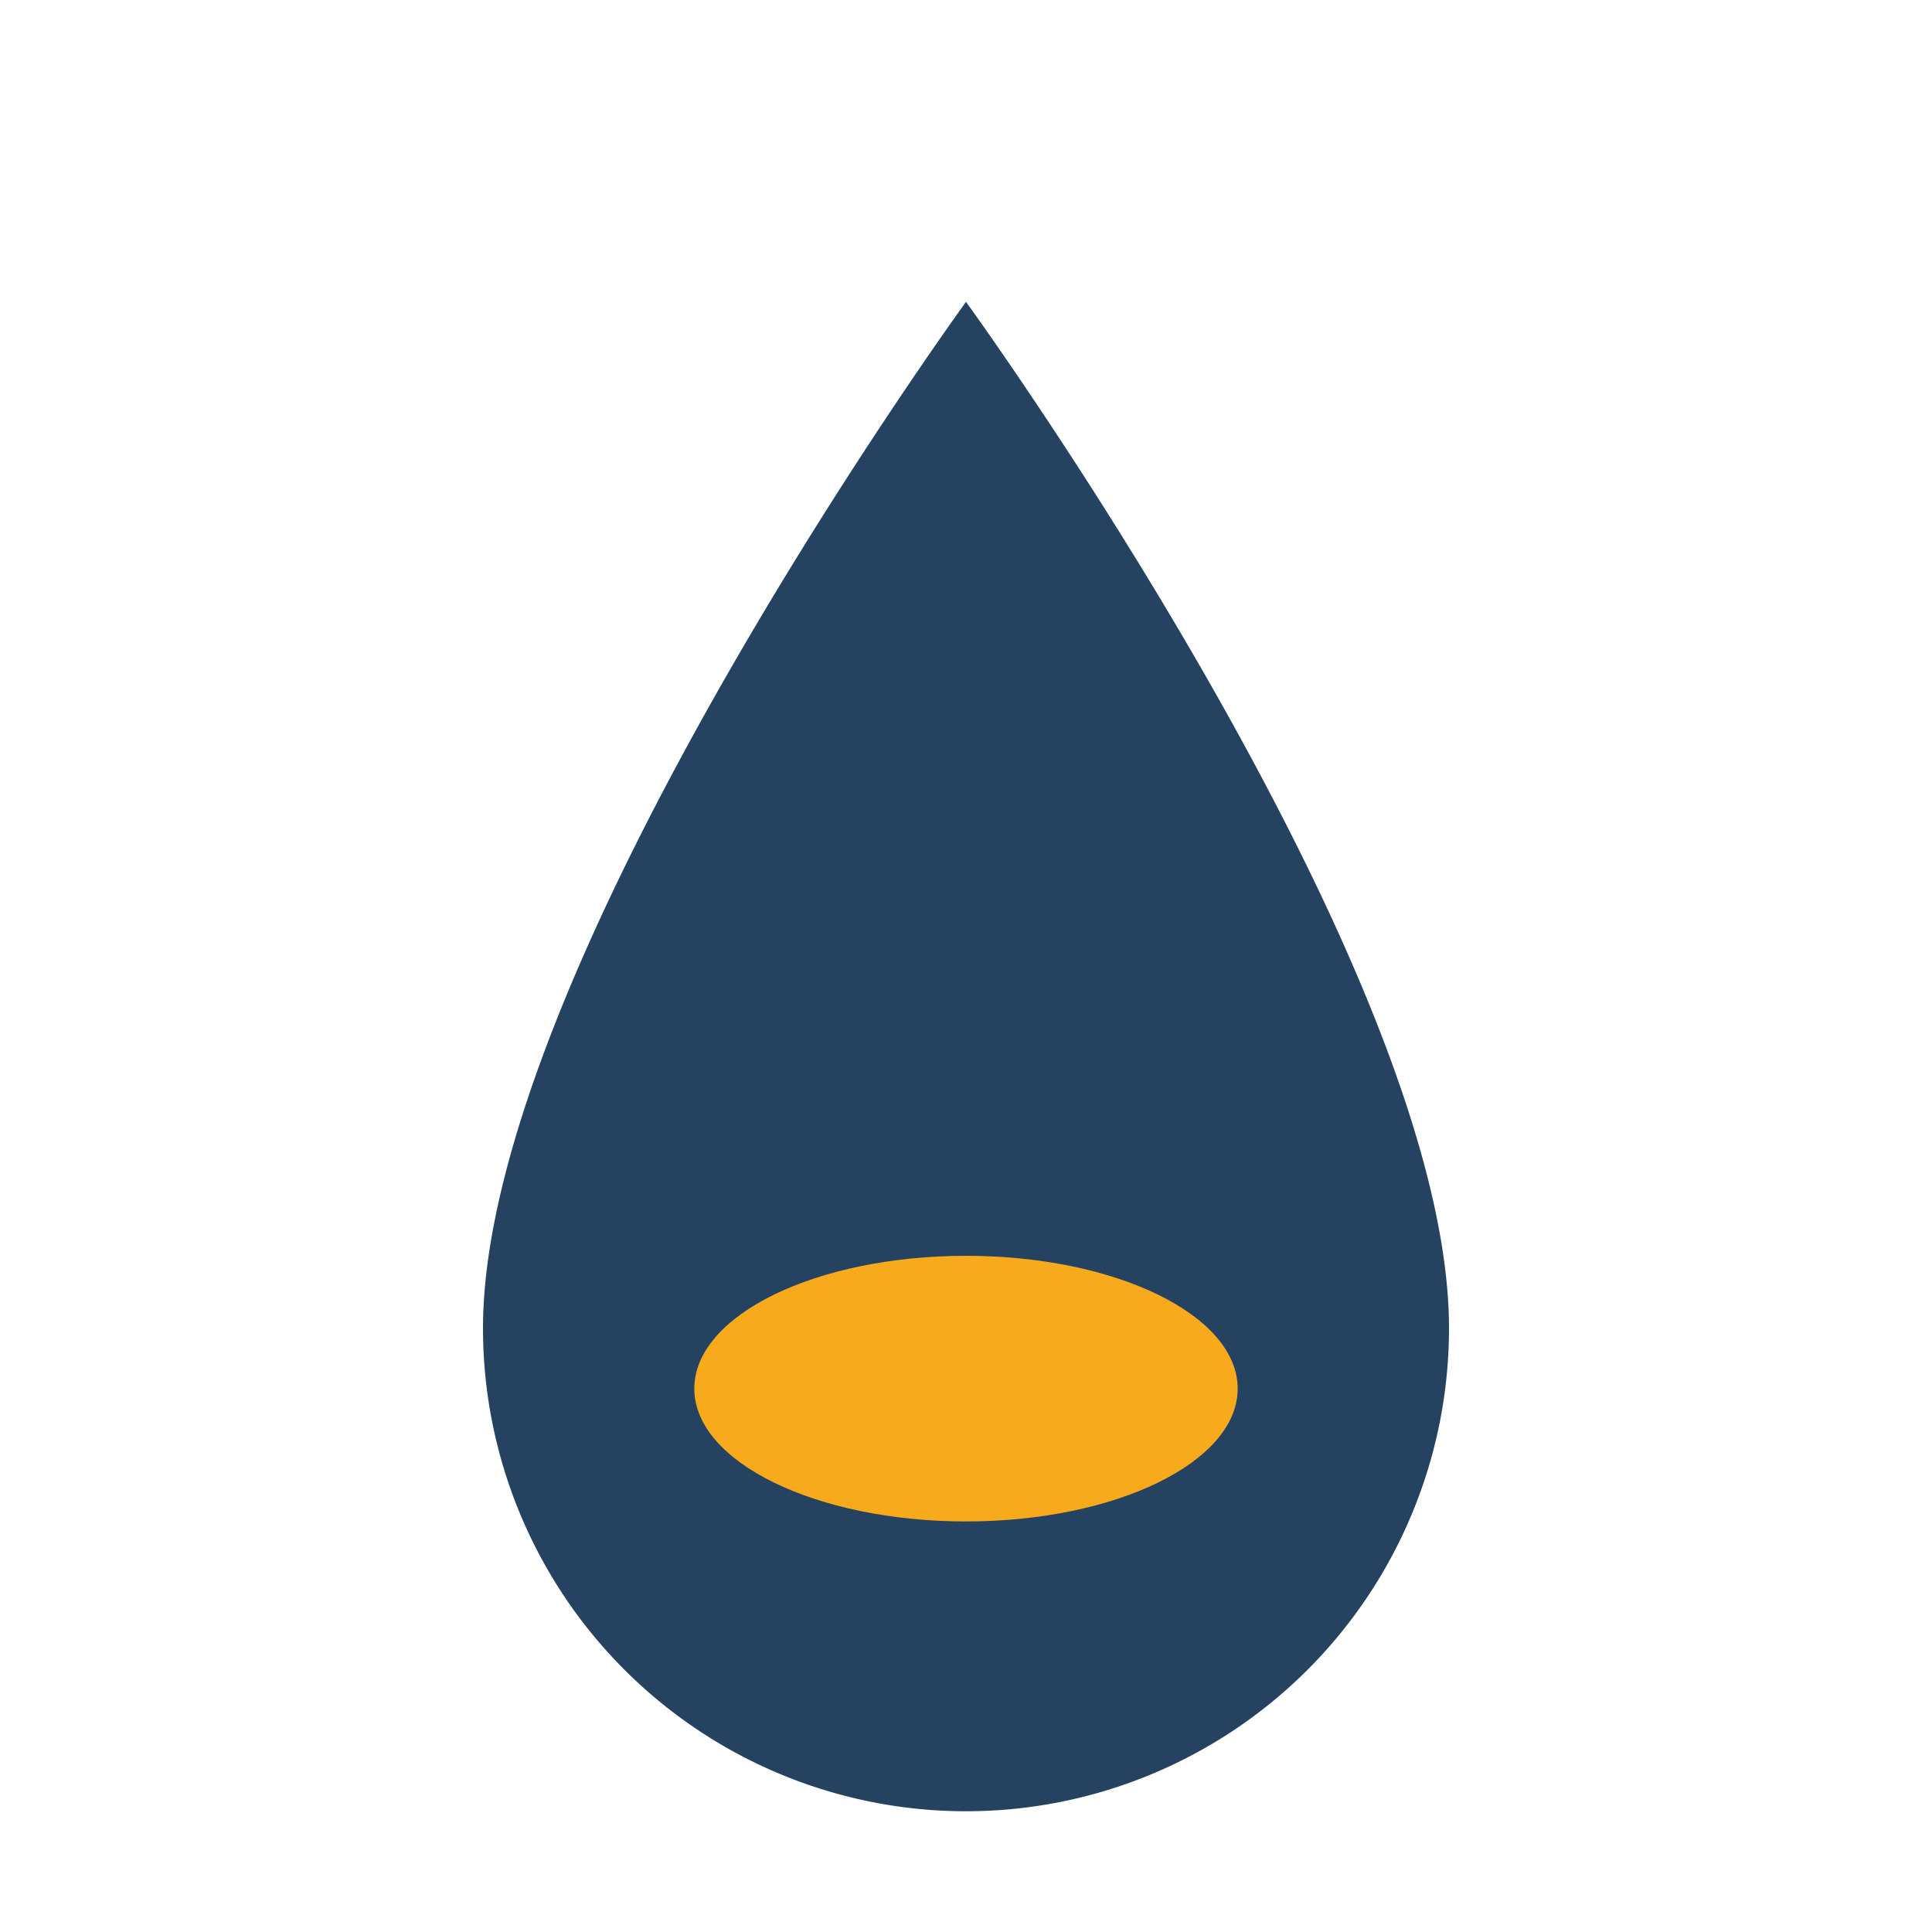
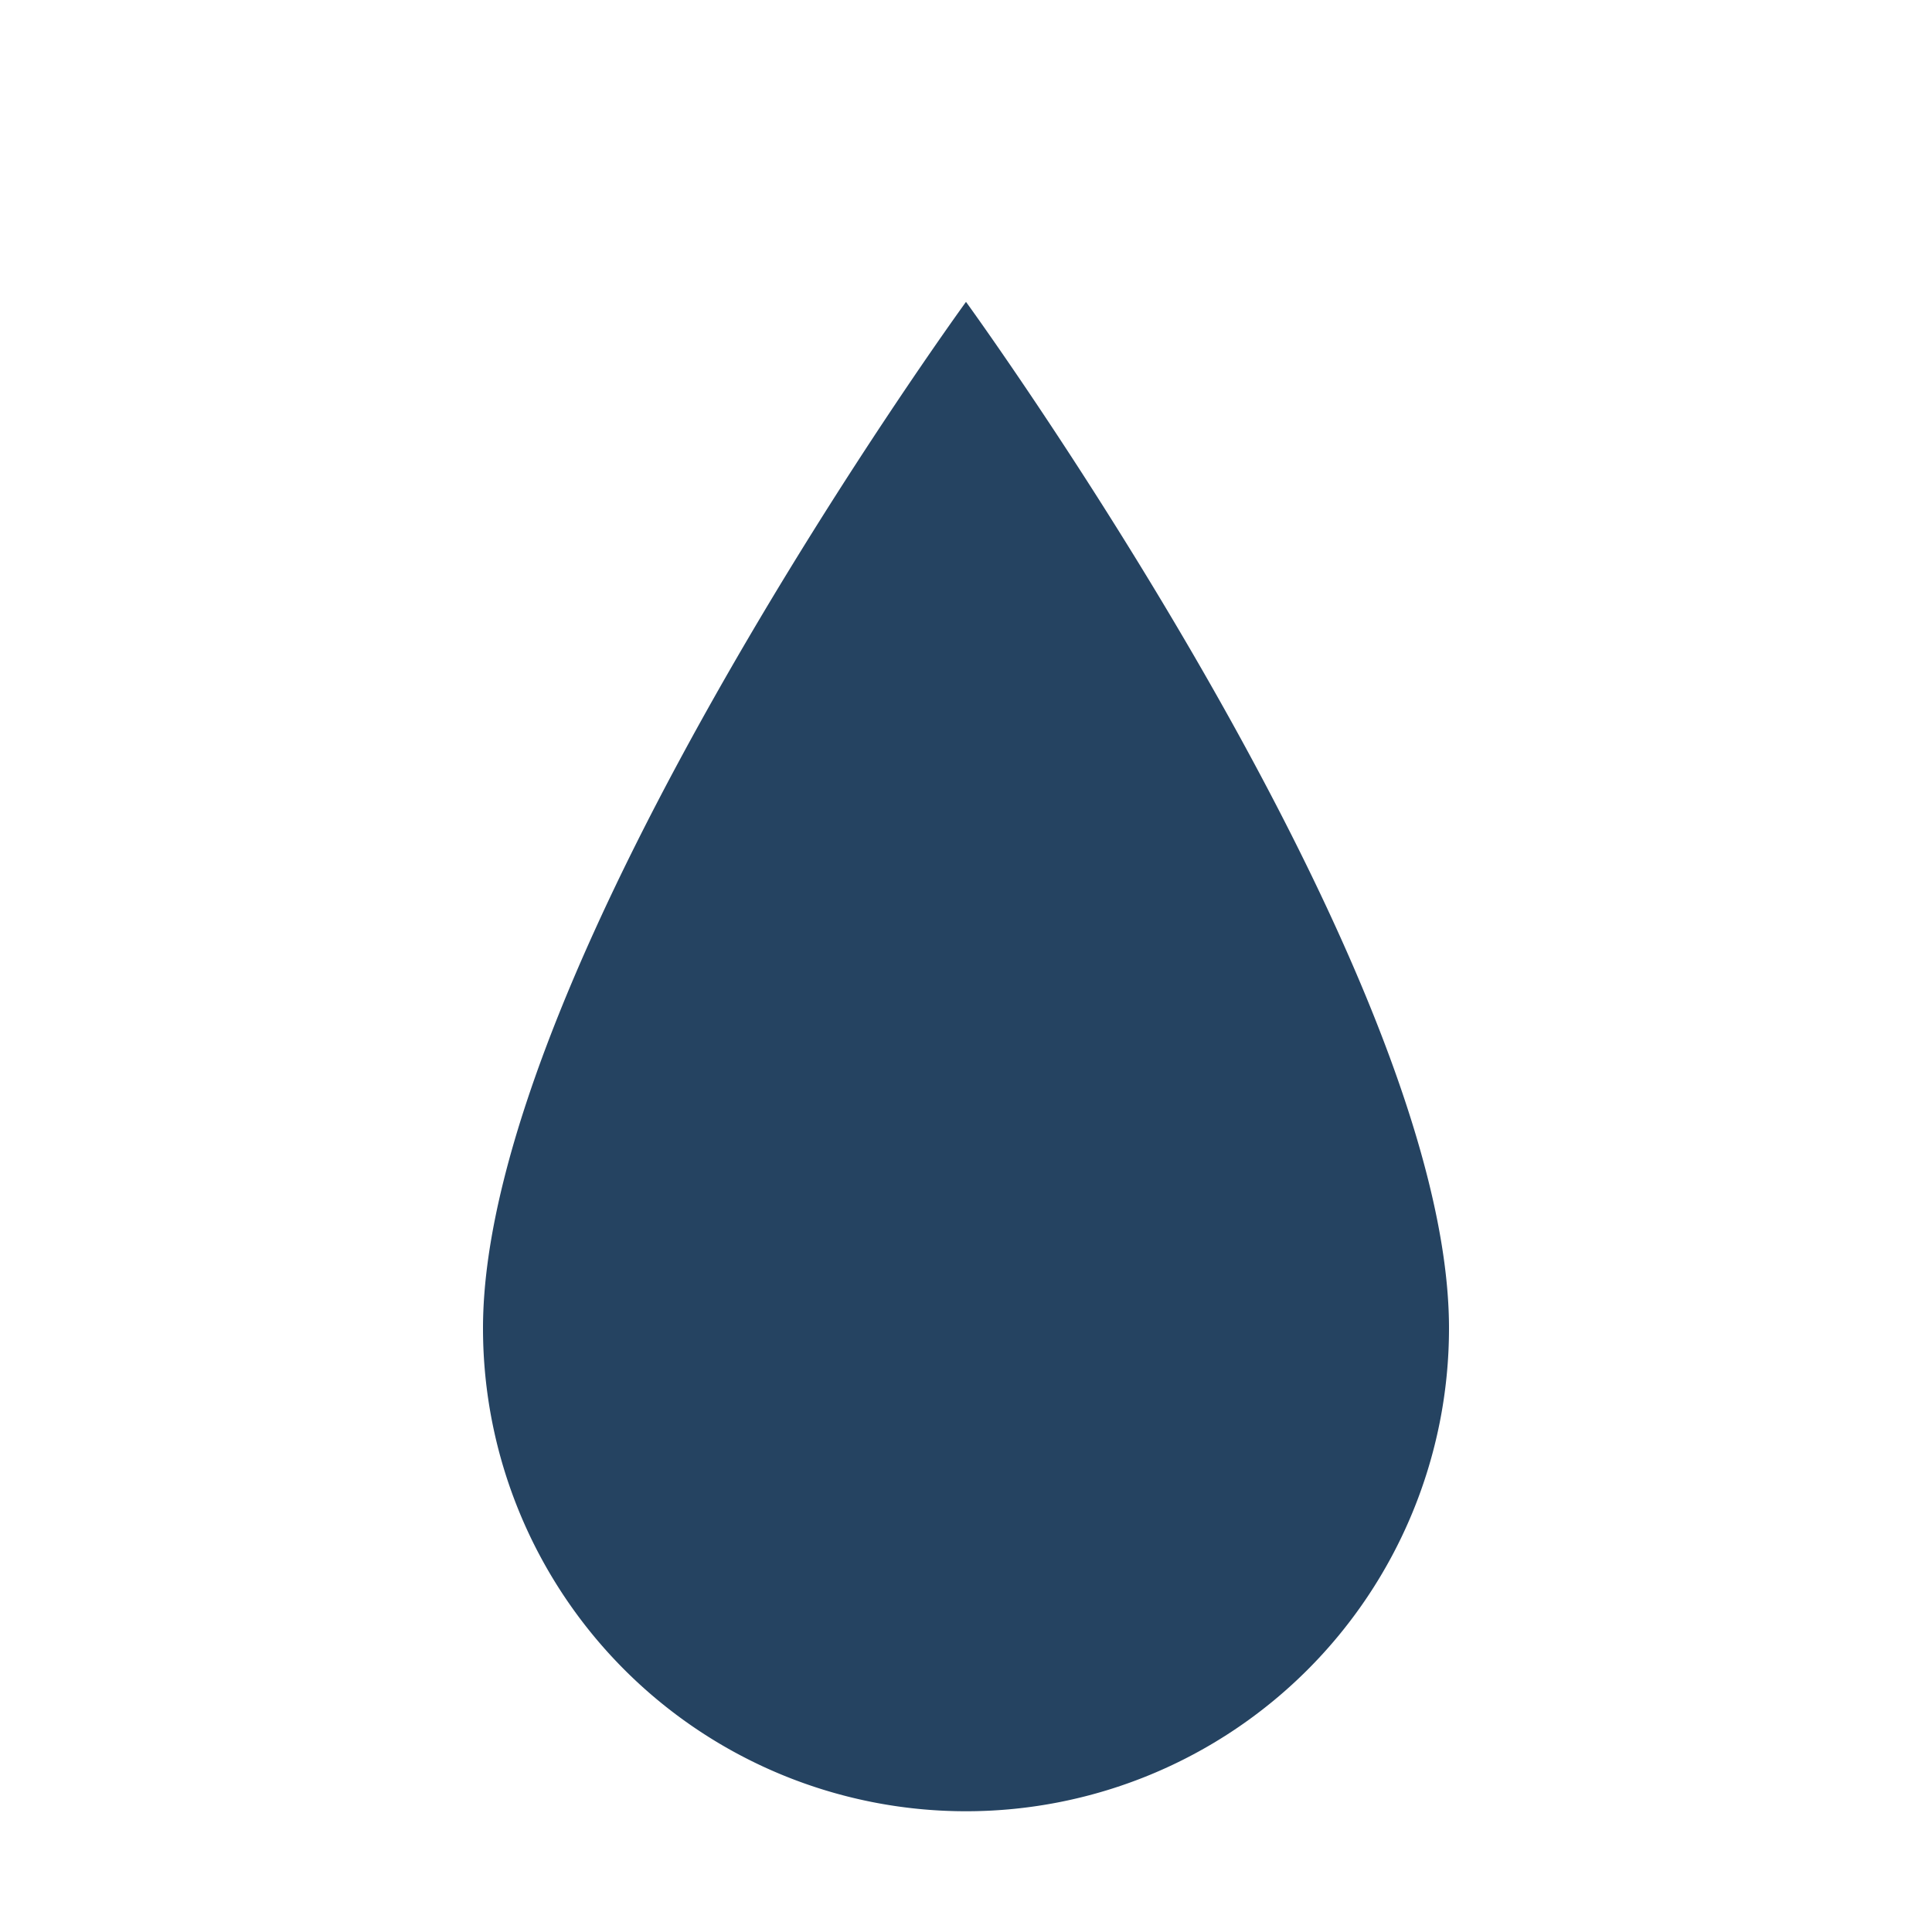
<svg xmlns="http://www.w3.org/2000/svg" width="32" height="32" viewBox="0 0 32 32">
  <path d="M16 5C16 5 8 16 8 22a8 8 0 0 0 16 0c0-6-8-17-8-17z" fill="#254361" />
-   <ellipse cx="16" cy="23" rx="4.5" ry="2.2" fill="#F6AA1C" />
</svg>